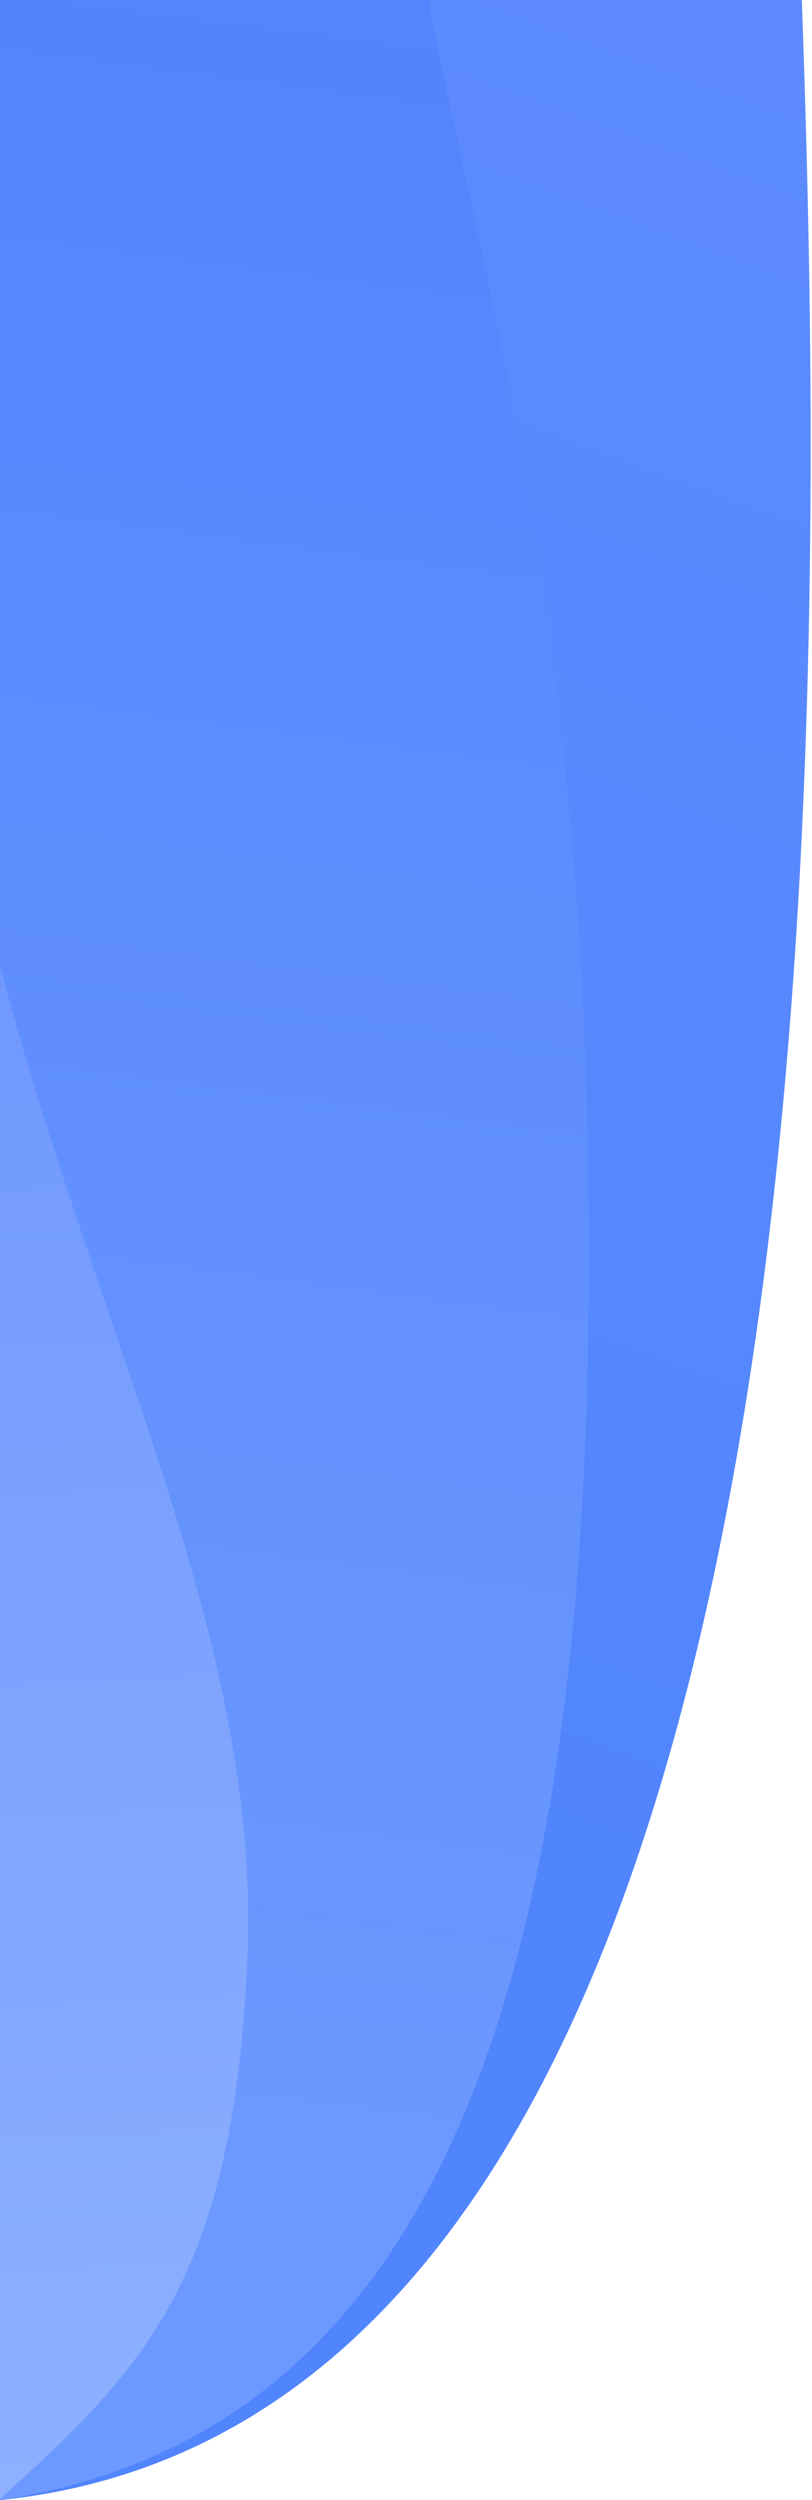
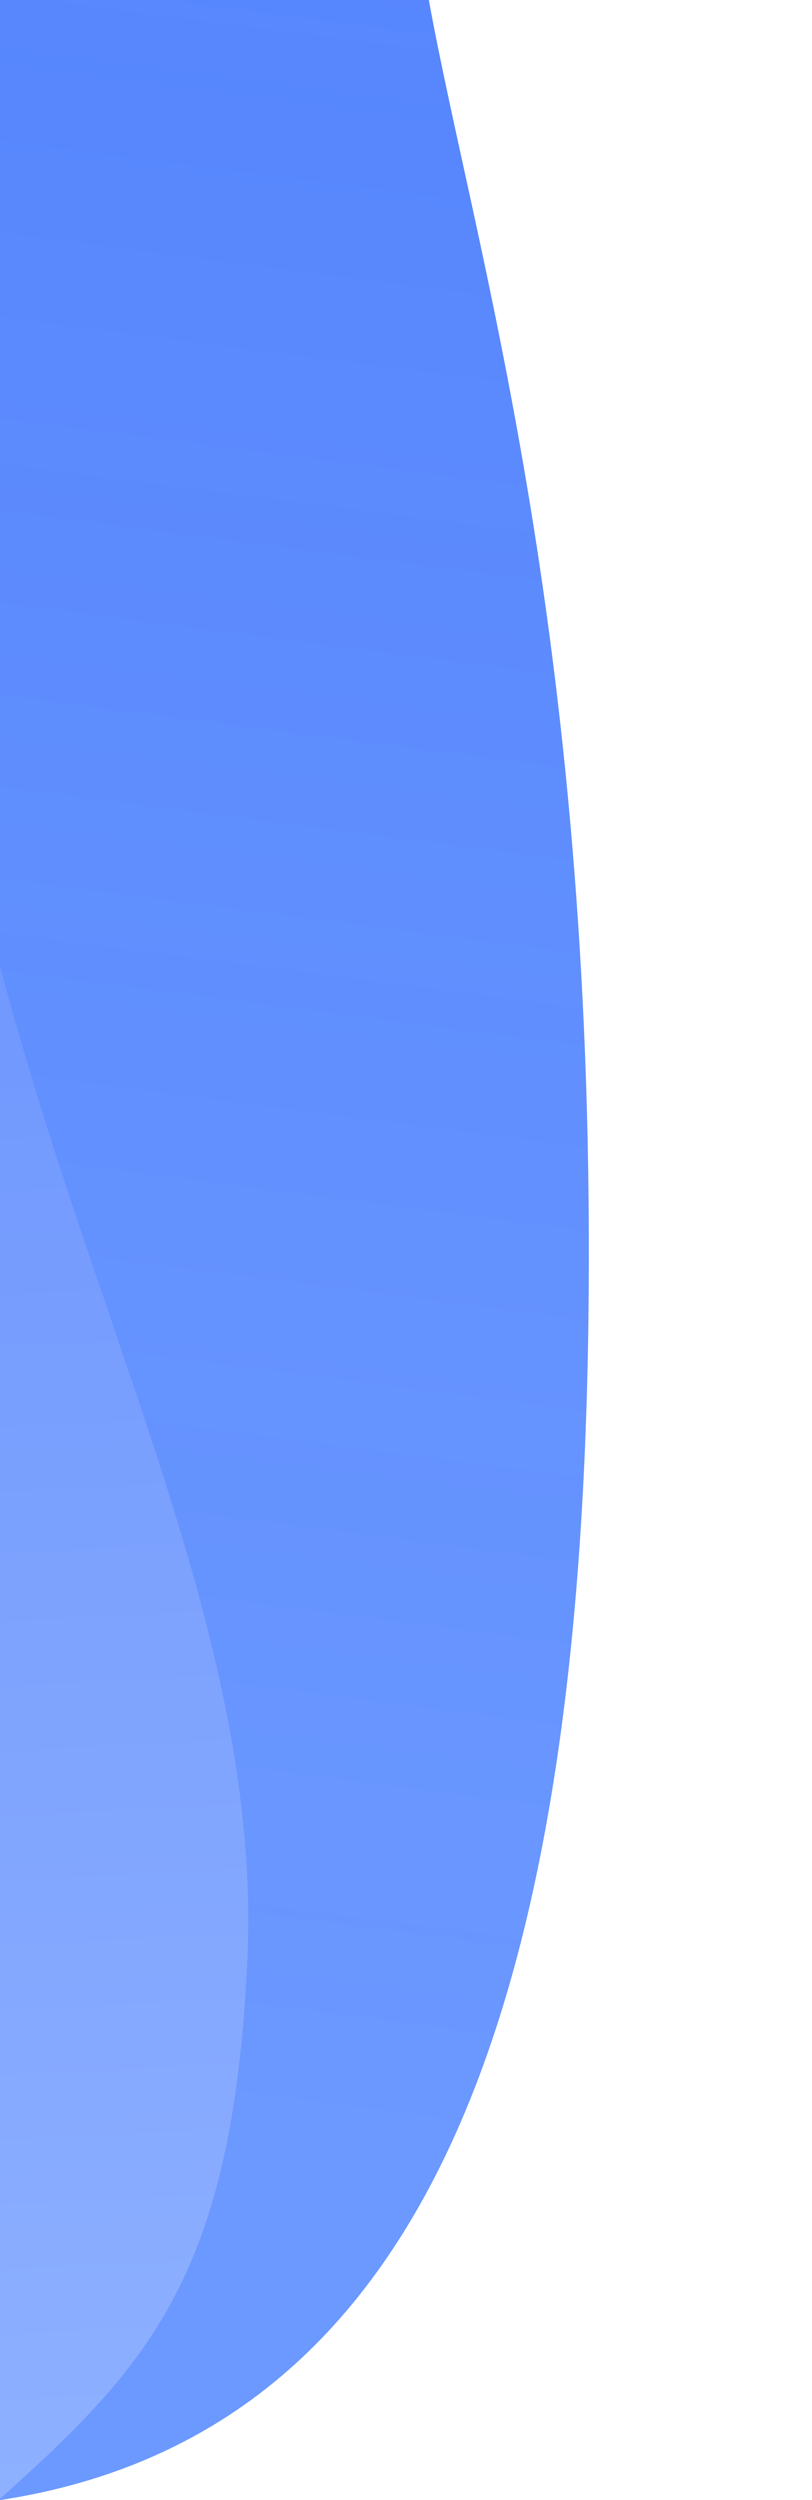
<svg xmlns="http://www.w3.org/2000/svg" width="320" height="985" viewBox="0 0 320 985" fill="none">
-   <path d="M0 0V985C337 950.5 326 284.5 316 3.05176e-05L221.958 4.16524e-05C149.273 5.85746e-05 64.724 7.82592e-05 0 0Z" fill="url(#paint0_linear_1012_234)" />
  <path d="M0 0V985C177 958 230 773 232 509.5C234 246 186.444 96.384 169 3.05176e-05L112.79 4.31635e-05C79.02 5.96566e-05 45.687 7.59369e-05 0 0Z" fill="url(#paint1_linear_1012_234)" />
  <path d="M0 380.5V984.5C59.099 931.548 92 895.5 97.5 771.5C103 647.5 38.5 527 0 380.5Z" fill="url(#paint2_linear_1012_234)" />
  <defs>
    <linearGradient id="paint0_linear_1012_234" x1="846" y1="-937" x2="225.5" y2="747" gradientUnits="userSpaceOnUse">
      <stop stop-color="#6F94FF" />
      <stop offset="1" stop-color="#5185FD" />
    </linearGradient>
    <linearGradient id="paint1_linear_1012_234" x1="46" y1="835.5" x2="285.5" y2="-1018.5" gradientUnits="userSpaceOnUse">
      <stop stop-color="#6C99FF" />
      <stop offset="1" stop-color="#366AFB" stop-opacity="0.96" />
    </linearGradient>
    <linearGradient id="paint2_linear_1012_234" x1="-16.5" y1="1010" x2="-107" y2="-798.5" gradientUnits="userSpaceOnUse">
      <stop stop-color="#8FB1FF" />
      <stop offset="1" stop-color="#366AFB" />
    </linearGradient>
  </defs>
</svg>